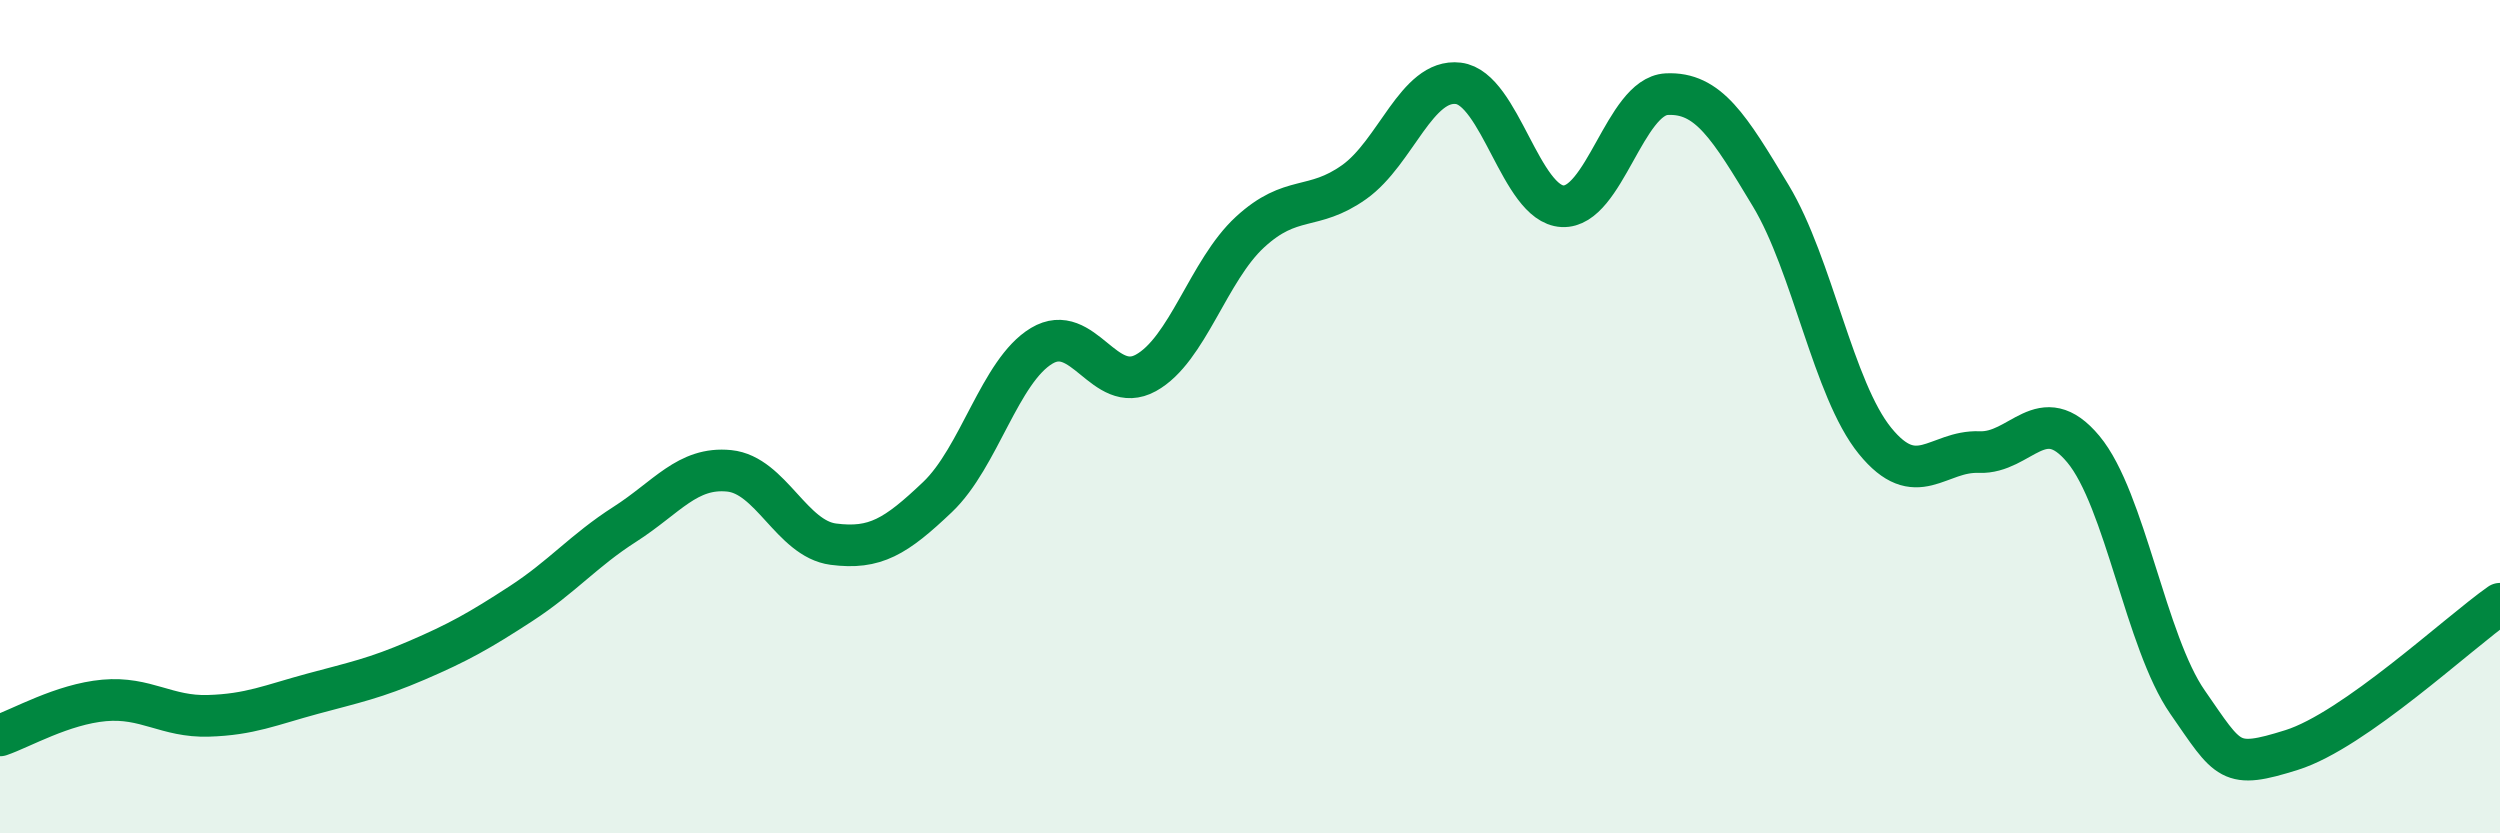
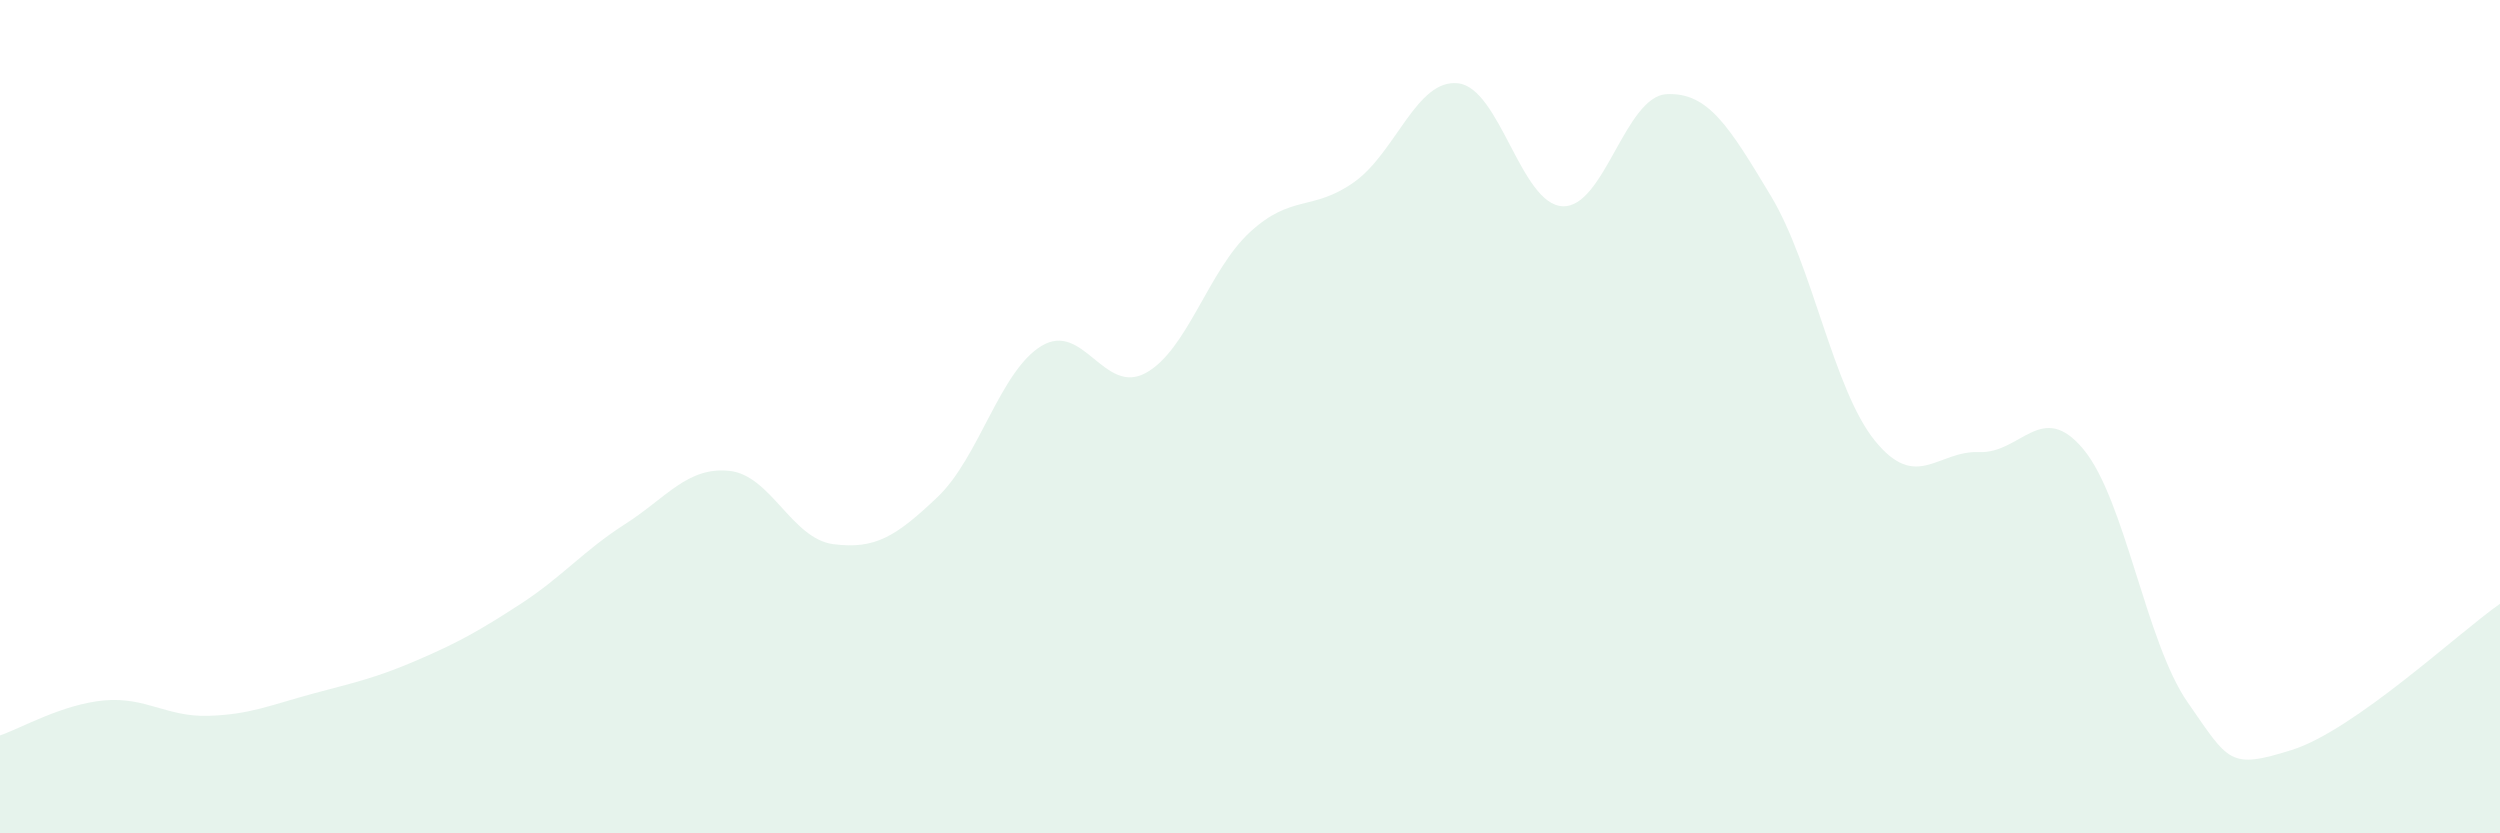
<svg xmlns="http://www.w3.org/2000/svg" width="60" height="20" viewBox="0 0 60 20">
  <path d="M 0,17.65 C 0.5,17.48 1.5,16.9 2.5,16.81 C 3.5,16.72 4,17.21 5,17.18 C 6,17.15 6.5,16.92 7.5,16.65 C 8.5,16.38 9,16.28 10,15.85 C 11,15.42 11.5,15.14 12.5,14.49 C 13.5,13.84 14,13.22 15,12.58 C 16,11.94 16.5,11.2 17.5,11.3 C 18.5,11.4 19,12.93 20,13.06 C 21,13.19 21.5,12.88 22.5,11.93 C 23.5,10.98 24,8.9 25,8.3 C 26,7.7 26.5,9.5 27.5,8.95 C 28.5,8.4 29,6.49 30,5.57 C 31,4.65 31.5,5.08 32.5,4.37 C 33.5,3.66 34,1.88 35,2 C 36,2.12 36.5,4.9 37.5,4.95 C 38.5,5 39,2.31 40,2.26 C 41,2.21 41.5,3.04 42.5,4.7 C 43.5,6.36 44,9.35 45,10.58 C 46,11.81 46.5,10.81 47.5,10.85 C 48.5,10.89 49,9.58 50,10.78 C 51,11.98 51.5,15.41 52.5,16.85 C 53.5,18.29 53.5,18.47 55,18 C 56.5,17.53 59,15.19 60,14.49L60 20L0 20Z" fill="#008740" opacity="0.1" stroke-linecap="round" stroke-linejoin="round" />
-   <path d="M 0,17.65 C 0.5,17.48 1.5,16.9 2.5,16.81 C 3.5,16.72 4,17.21 5,17.18 C 6,17.15 6.5,16.92 7.5,16.65 C 8.5,16.38 9,16.28 10,15.85 C 11,15.42 11.5,15.14 12.5,14.49 C 13.5,13.84 14,13.22 15,12.58 C 16,11.94 16.5,11.2 17.5,11.3 C 18.5,11.4 19,12.93 20,13.06 C 21,13.19 21.5,12.88 22.5,11.93 C 23.5,10.98 24,8.9 25,8.3 C 26,7.7 26.5,9.5 27.5,8.95 C 28.5,8.4 29,6.49 30,5.57 C 31,4.65 31.5,5.08 32.5,4.37 C 33.5,3.66 34,1.88 35,2 C 36,2.12 36.5,4.9 37.5,4.95 C 38.5,5 39,2.31 40,2.26 C 41,2.21 41.5,3.04 42.5,4.7 C 43.5,6.36 44,9.35 45,10.58 C 46,11.81 46.5,10.81 47.5,10.85 C 48.5,10.89 49,9.58 50,10.78 C 51,11.98 51.5,15.41 52.5,16.85 C 53.5,18.29 53.5,18.47 55,18 C 56.5,17.53 59,15.19 60,14.49" stroke="#008740" stroke-width="1" fill="none" stroke-linecap="round" stroke-linejoin="round" />
</svg>